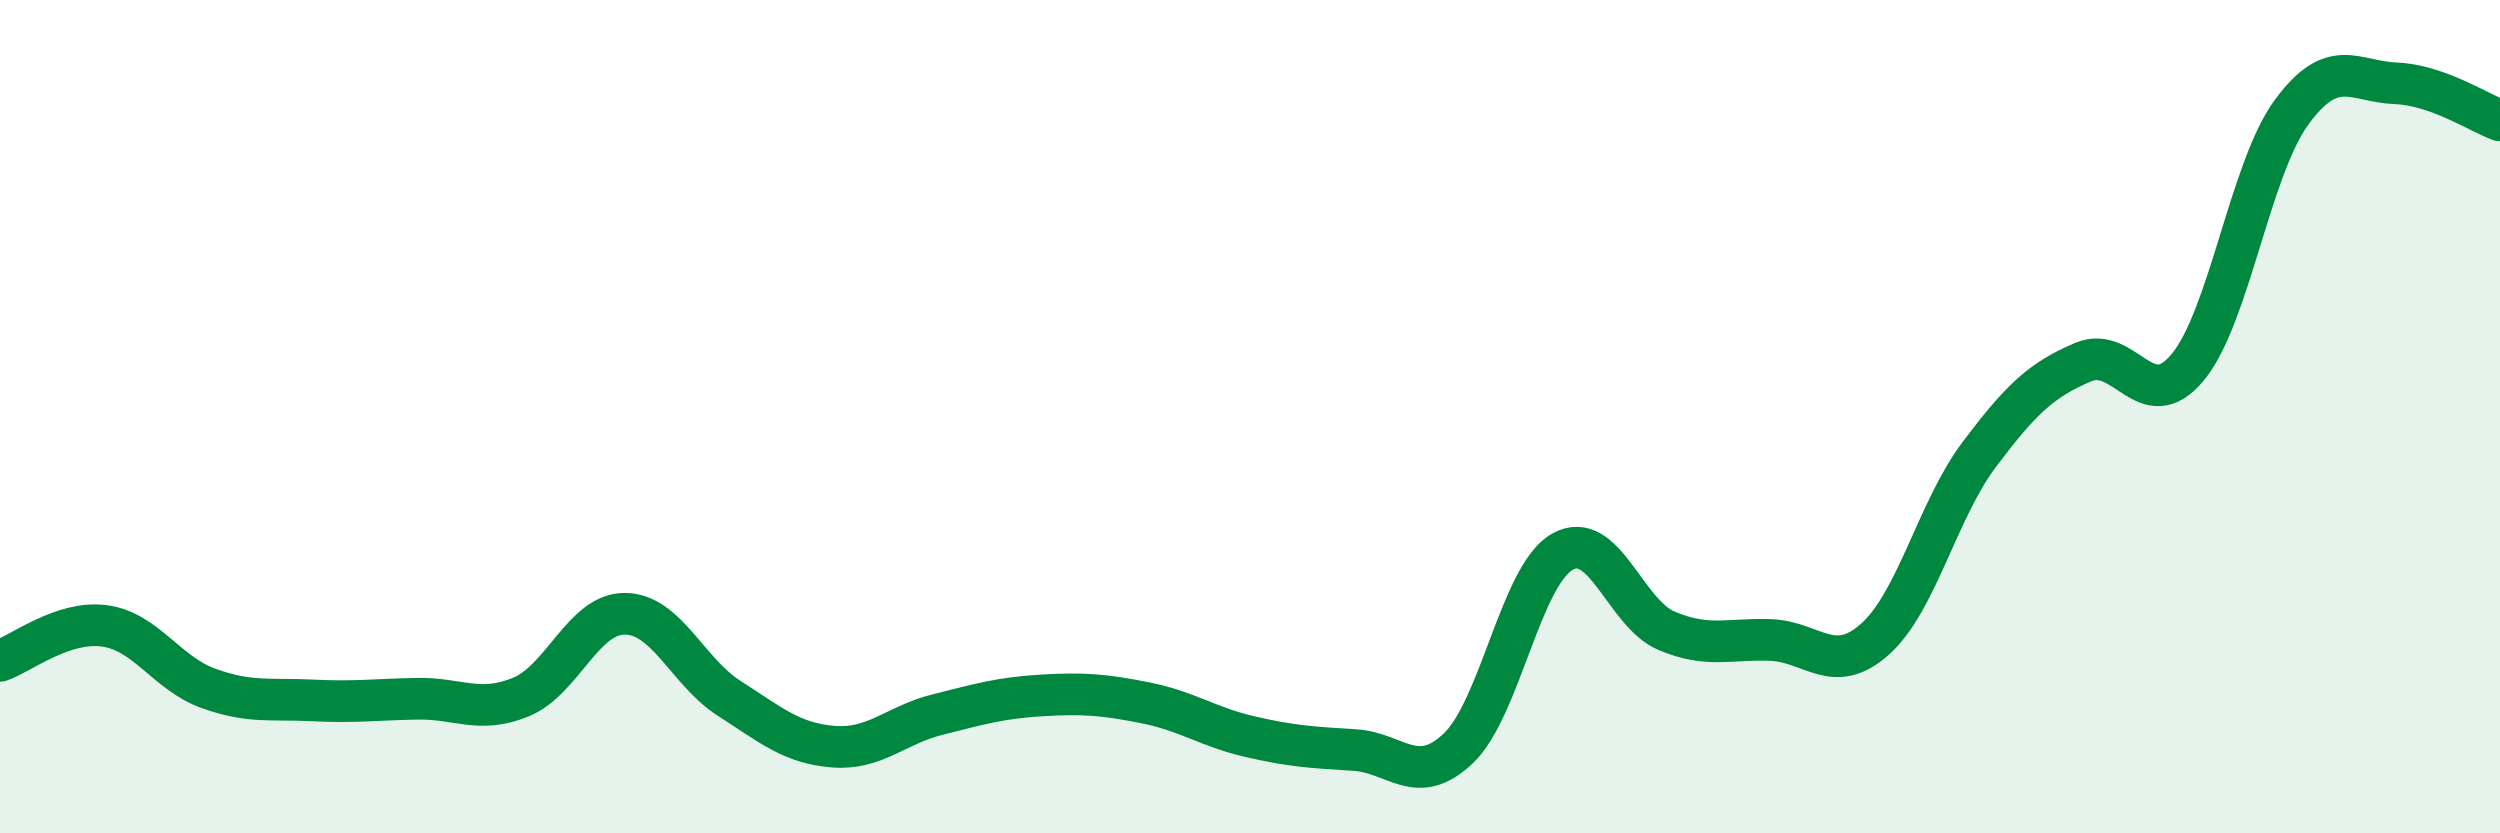
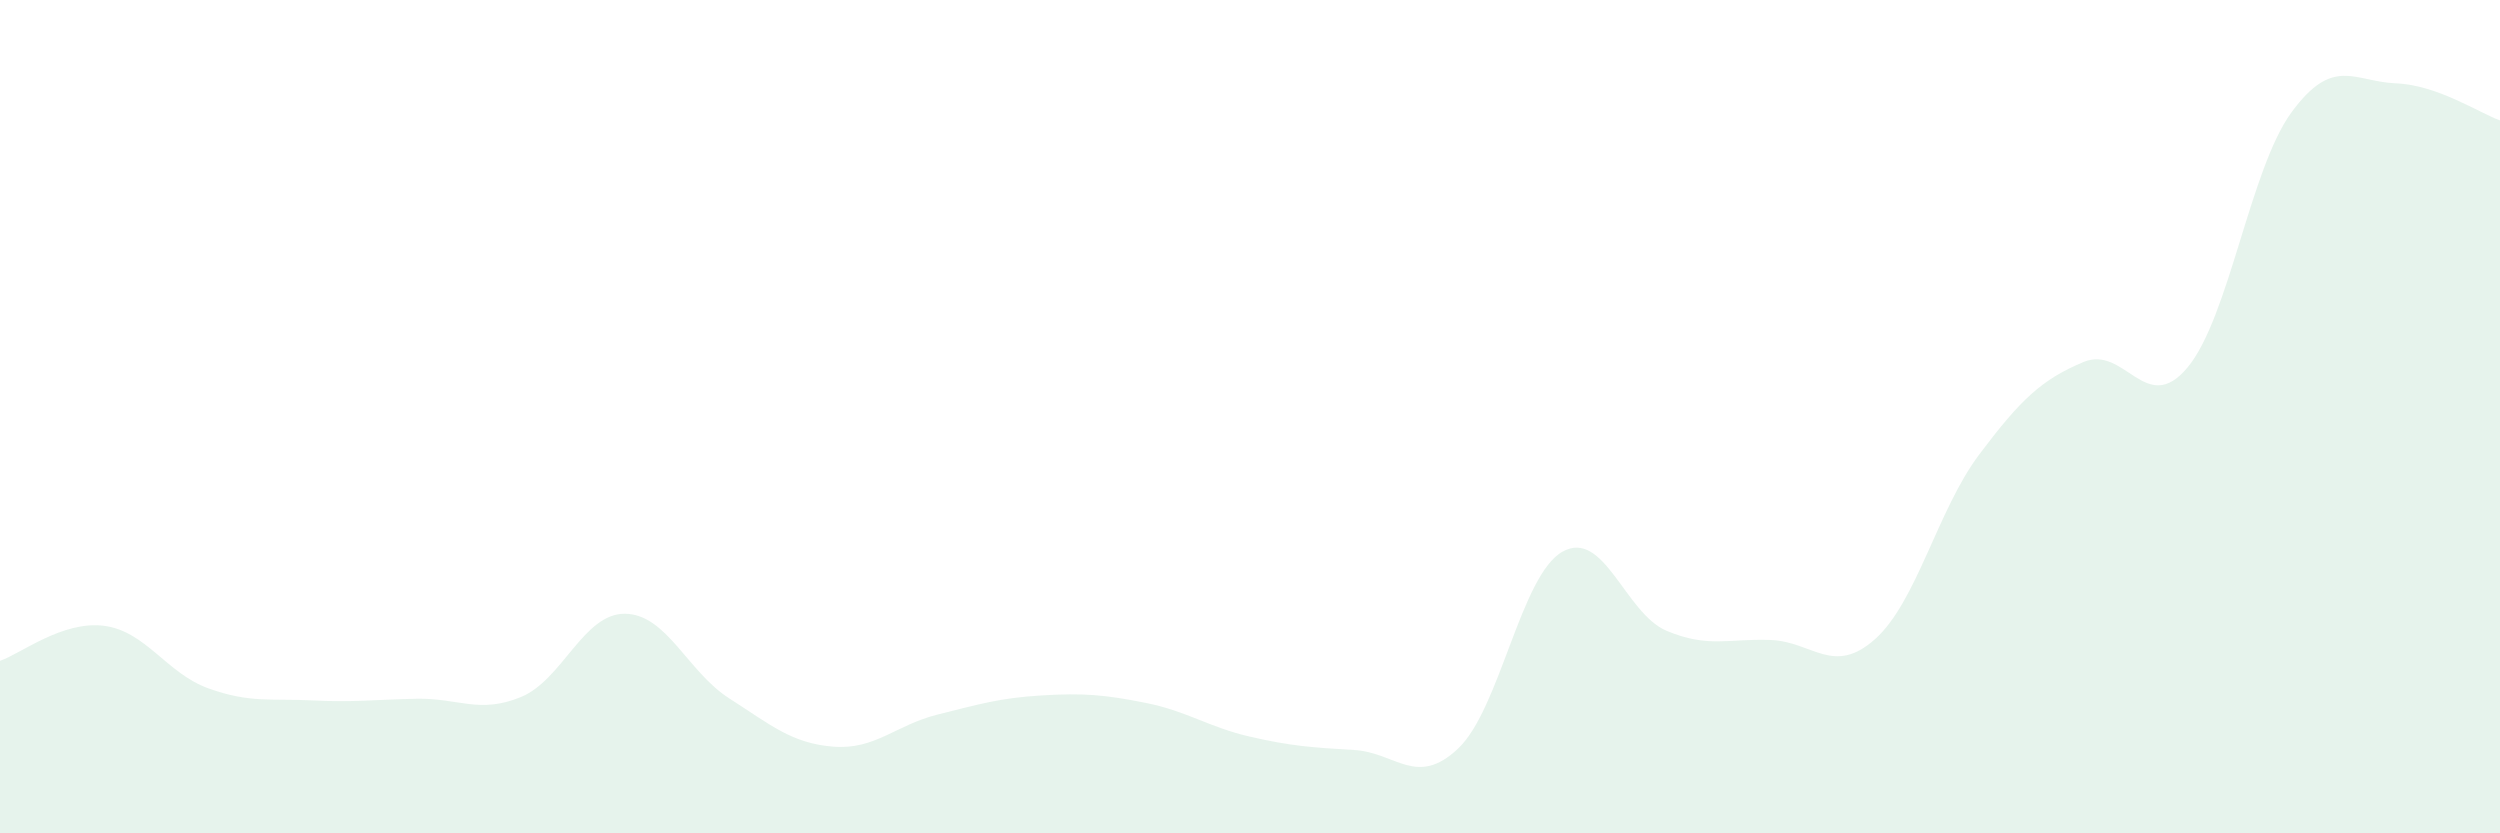
<svg xmlns="http://www.w3.org/2000/svg" width="60" height="20" viewBox="0 0 60 20">
  <path d="M 0,15.86 C 0.5,15.69 1.5,14.89 2.5,15.02 C 3.5,15.15 4,16.16 5,16.52 C 6,16.88 6.5,16.76 7.5,16.81 C 8.5,16.86 9,16.79 10,16.77 C 11,16.75 11.5,17.14 12.5,16.73 C 13.5,16.32 14,14.72 15,14.73 C 16,14.74 16.5,16.12 17.5,16.76 C 18.5,17.4 19,17.84 20,17.92 C 21,18 21.5,17.4 22.5,17.15 C 23.5,16.9 24,16.75 25,16.69 C 26,16.63 26.5,16.67 27.5,16.87 C 28.5,17.07 29,17.45 30,17.68 C 31,17.91 31.5,17.94 32.5,18 C 33.5,18.06 34,18.91 35,17.96 C 36,17.01 36.5,13.8 37.5,13.24 C 38.5,12.68 39,14.72 40,15.14 C 41,15.56 41.5,15.32 42.5,15.36 C 43.5,15.4 44,16.23 45,15.34 C 46,14.45 46.5,12.24 47.5,10.91 C 48.5,9.58 49,9.11 50,8.69 C 51,8.27 51.5,10.02 52.5,8.82 C 53.5,7.62 54,4.05 55,2.69 C 56,1.33 56.5,1.96 57.5,2 C 58.5,2.04 59.5,2.71 60,2.89L60 20L0 20Z" fill="#008740" opacity="0.1" stroke-linecap="round" stroke-linejoin="round" />
-   <path d="M 0,15.86 C 0.5,15.69 1.5,14.89 2.5,15.02 C 3.5,15.15 4,16.16 5,16.52 C 6,16.88 6.5,16.76 7.5,16.81 C 8.5,16.86 9,16.79 10,16.77 C 11,16.75 11.5,17.14 12.5,16.73 C 13.5,16.32 14,14.72 15,14.73 C 16,14.74 16.5,16.12 17.5,16.76 C 18.5,17.4 19,17.84 20,17.92 C 21,18 21.5,17.4 22.5,17.15 C 23.5,16.9 24,16.75 25,16.69 C 26,16.63 26.5,16.67 27.5,16.87 C 28.5,17.07 29,17.45 30,17.68 C 31,17.91 31.5,17.94 32.5,18 C 33.5,18.06 34,18.91 35,17.96 C 36,17.01 36.5,13.8 37.5,13.24 C 38.5,12.68 39,14.72 40,15.14 C 41,15.56 41.5,15.32 42.5,15.36 C 43.5,15.4 44,16.23 45,15.34 C 46,14.45 46.5,12.24 47.5,10.91 C 48.5,9.58 49,9.11 50,8.69 C 51,8.27 51.5,10.02 52.5,8.82 C 53.5,7.62 54,4.05 55,2.69 C 56,1.33 56.5,1.96 57.5,2 C 58.5,2.04 59.5,2.71 60,2.89" stroke="#008740" stroke-width="1" fill="none" stroke-linecap="round" stroke-linejoin="round" />
</svg>